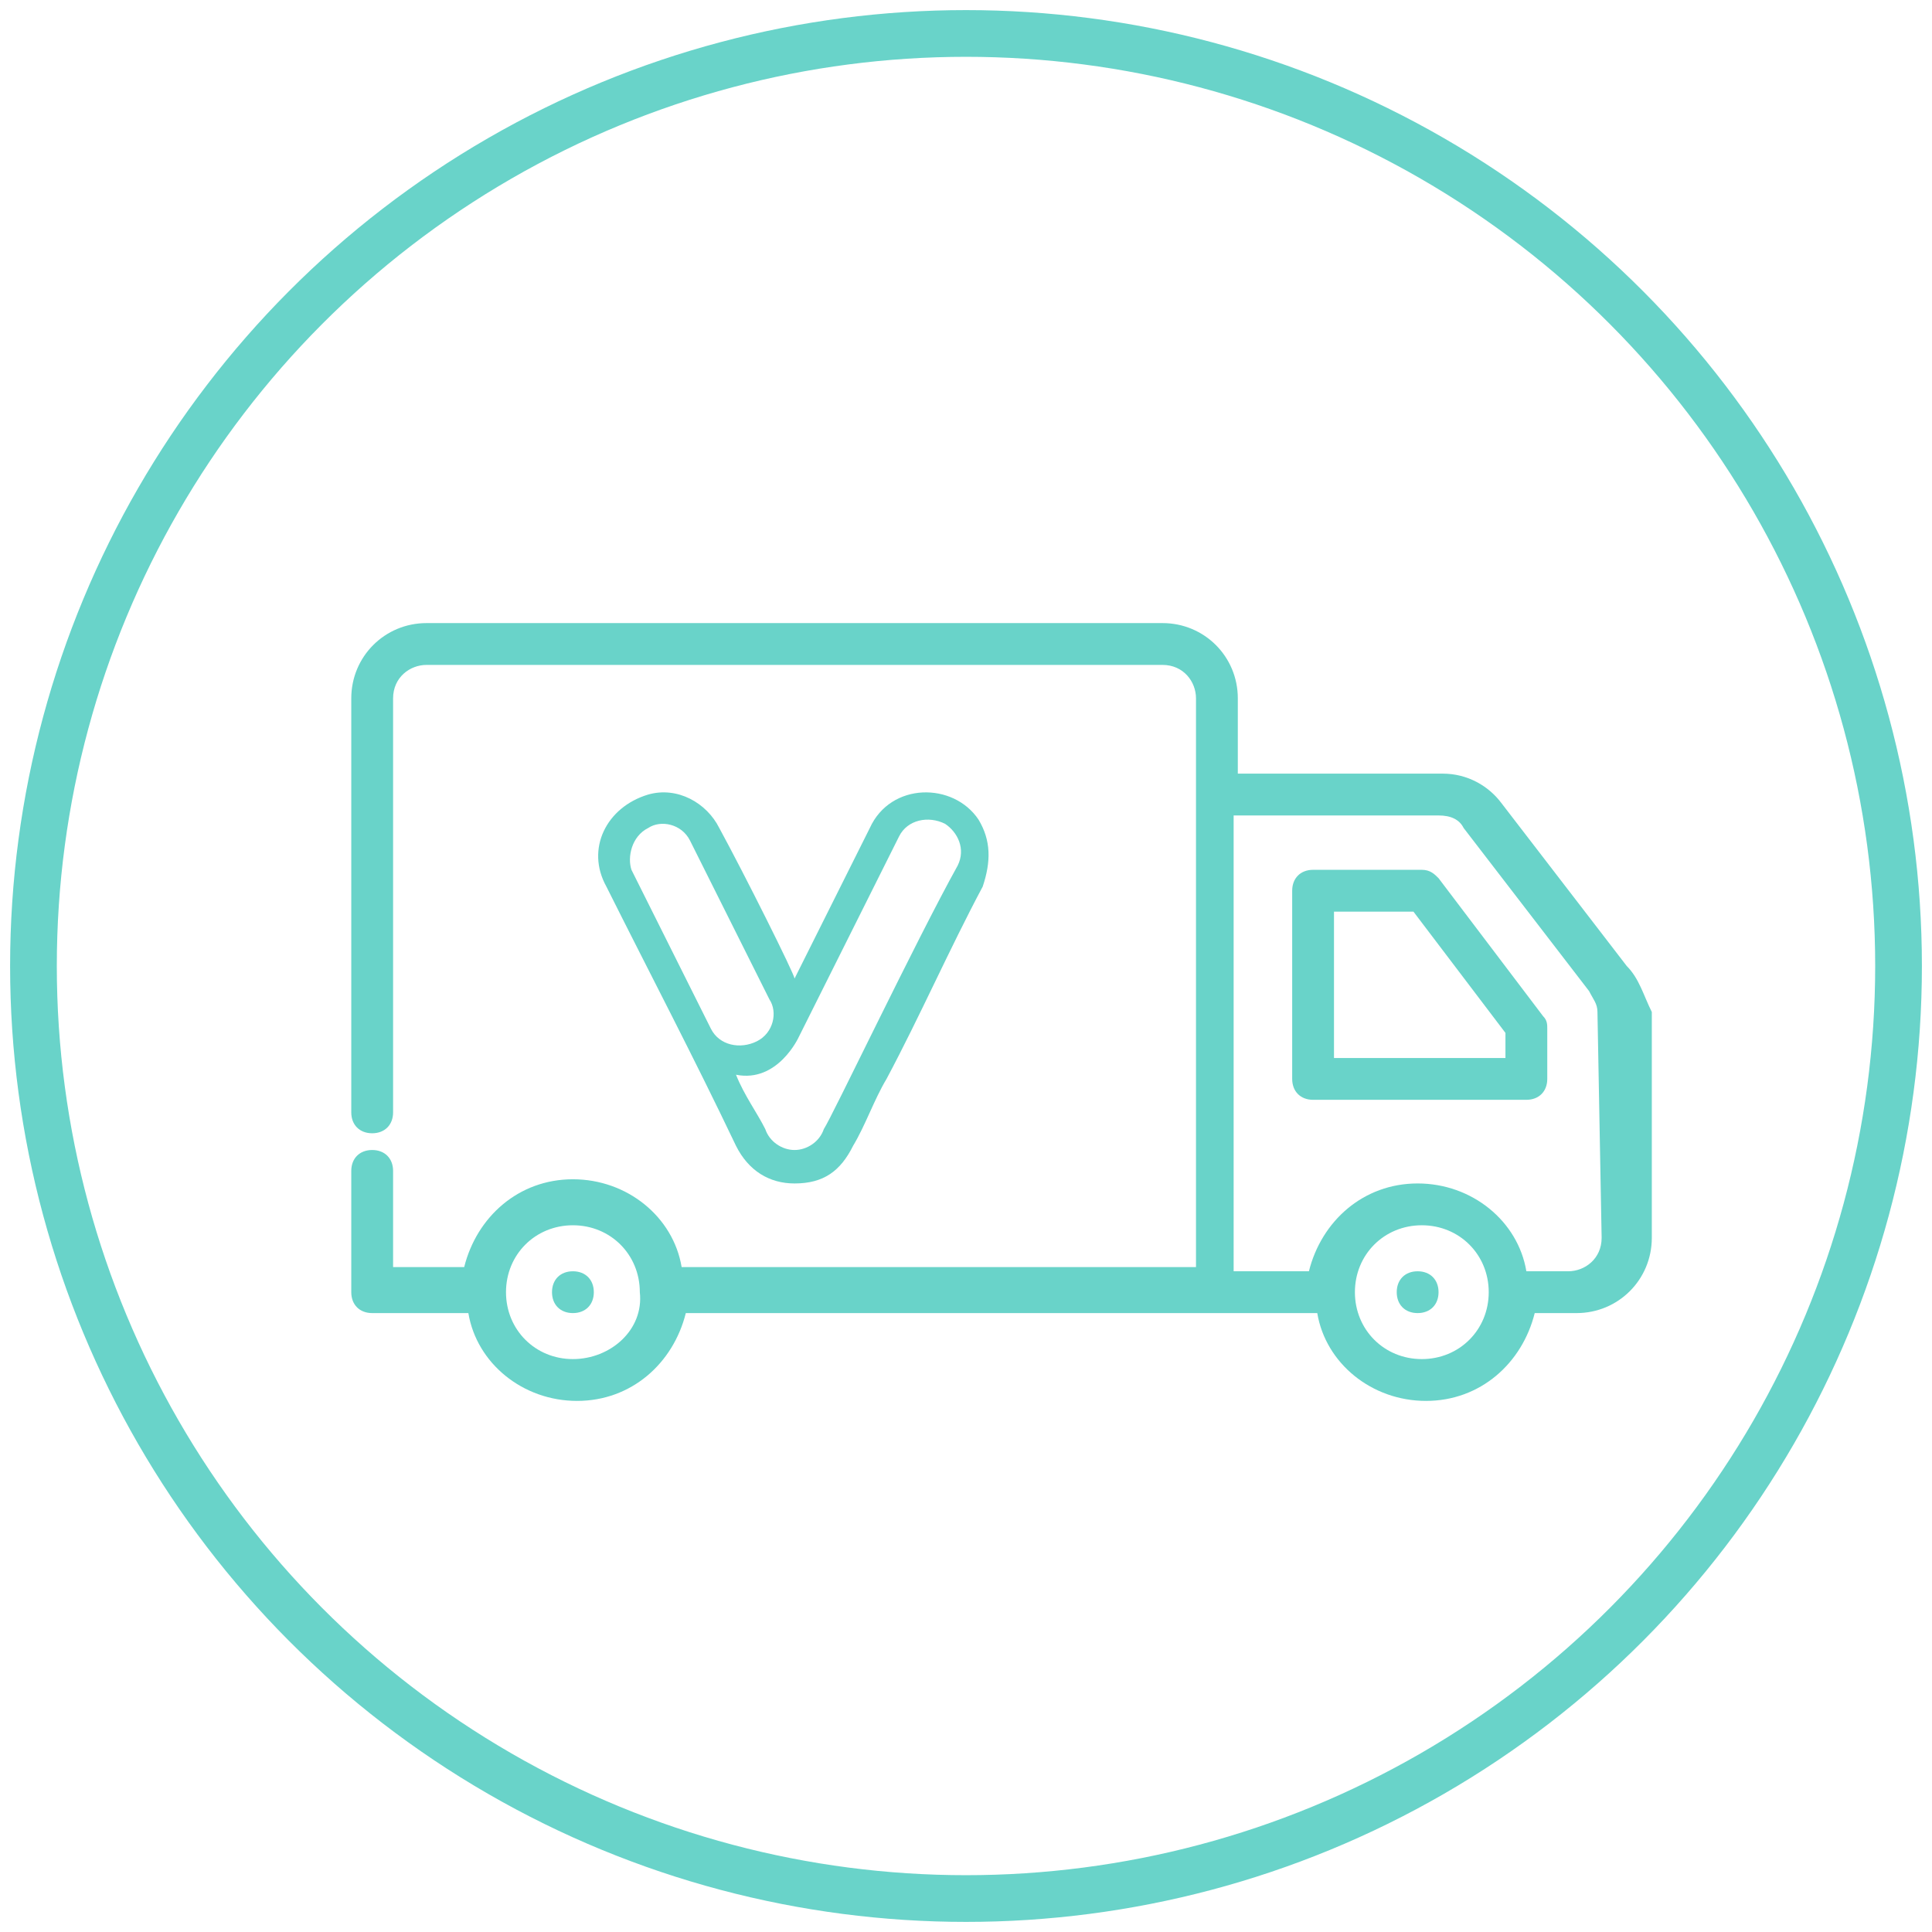
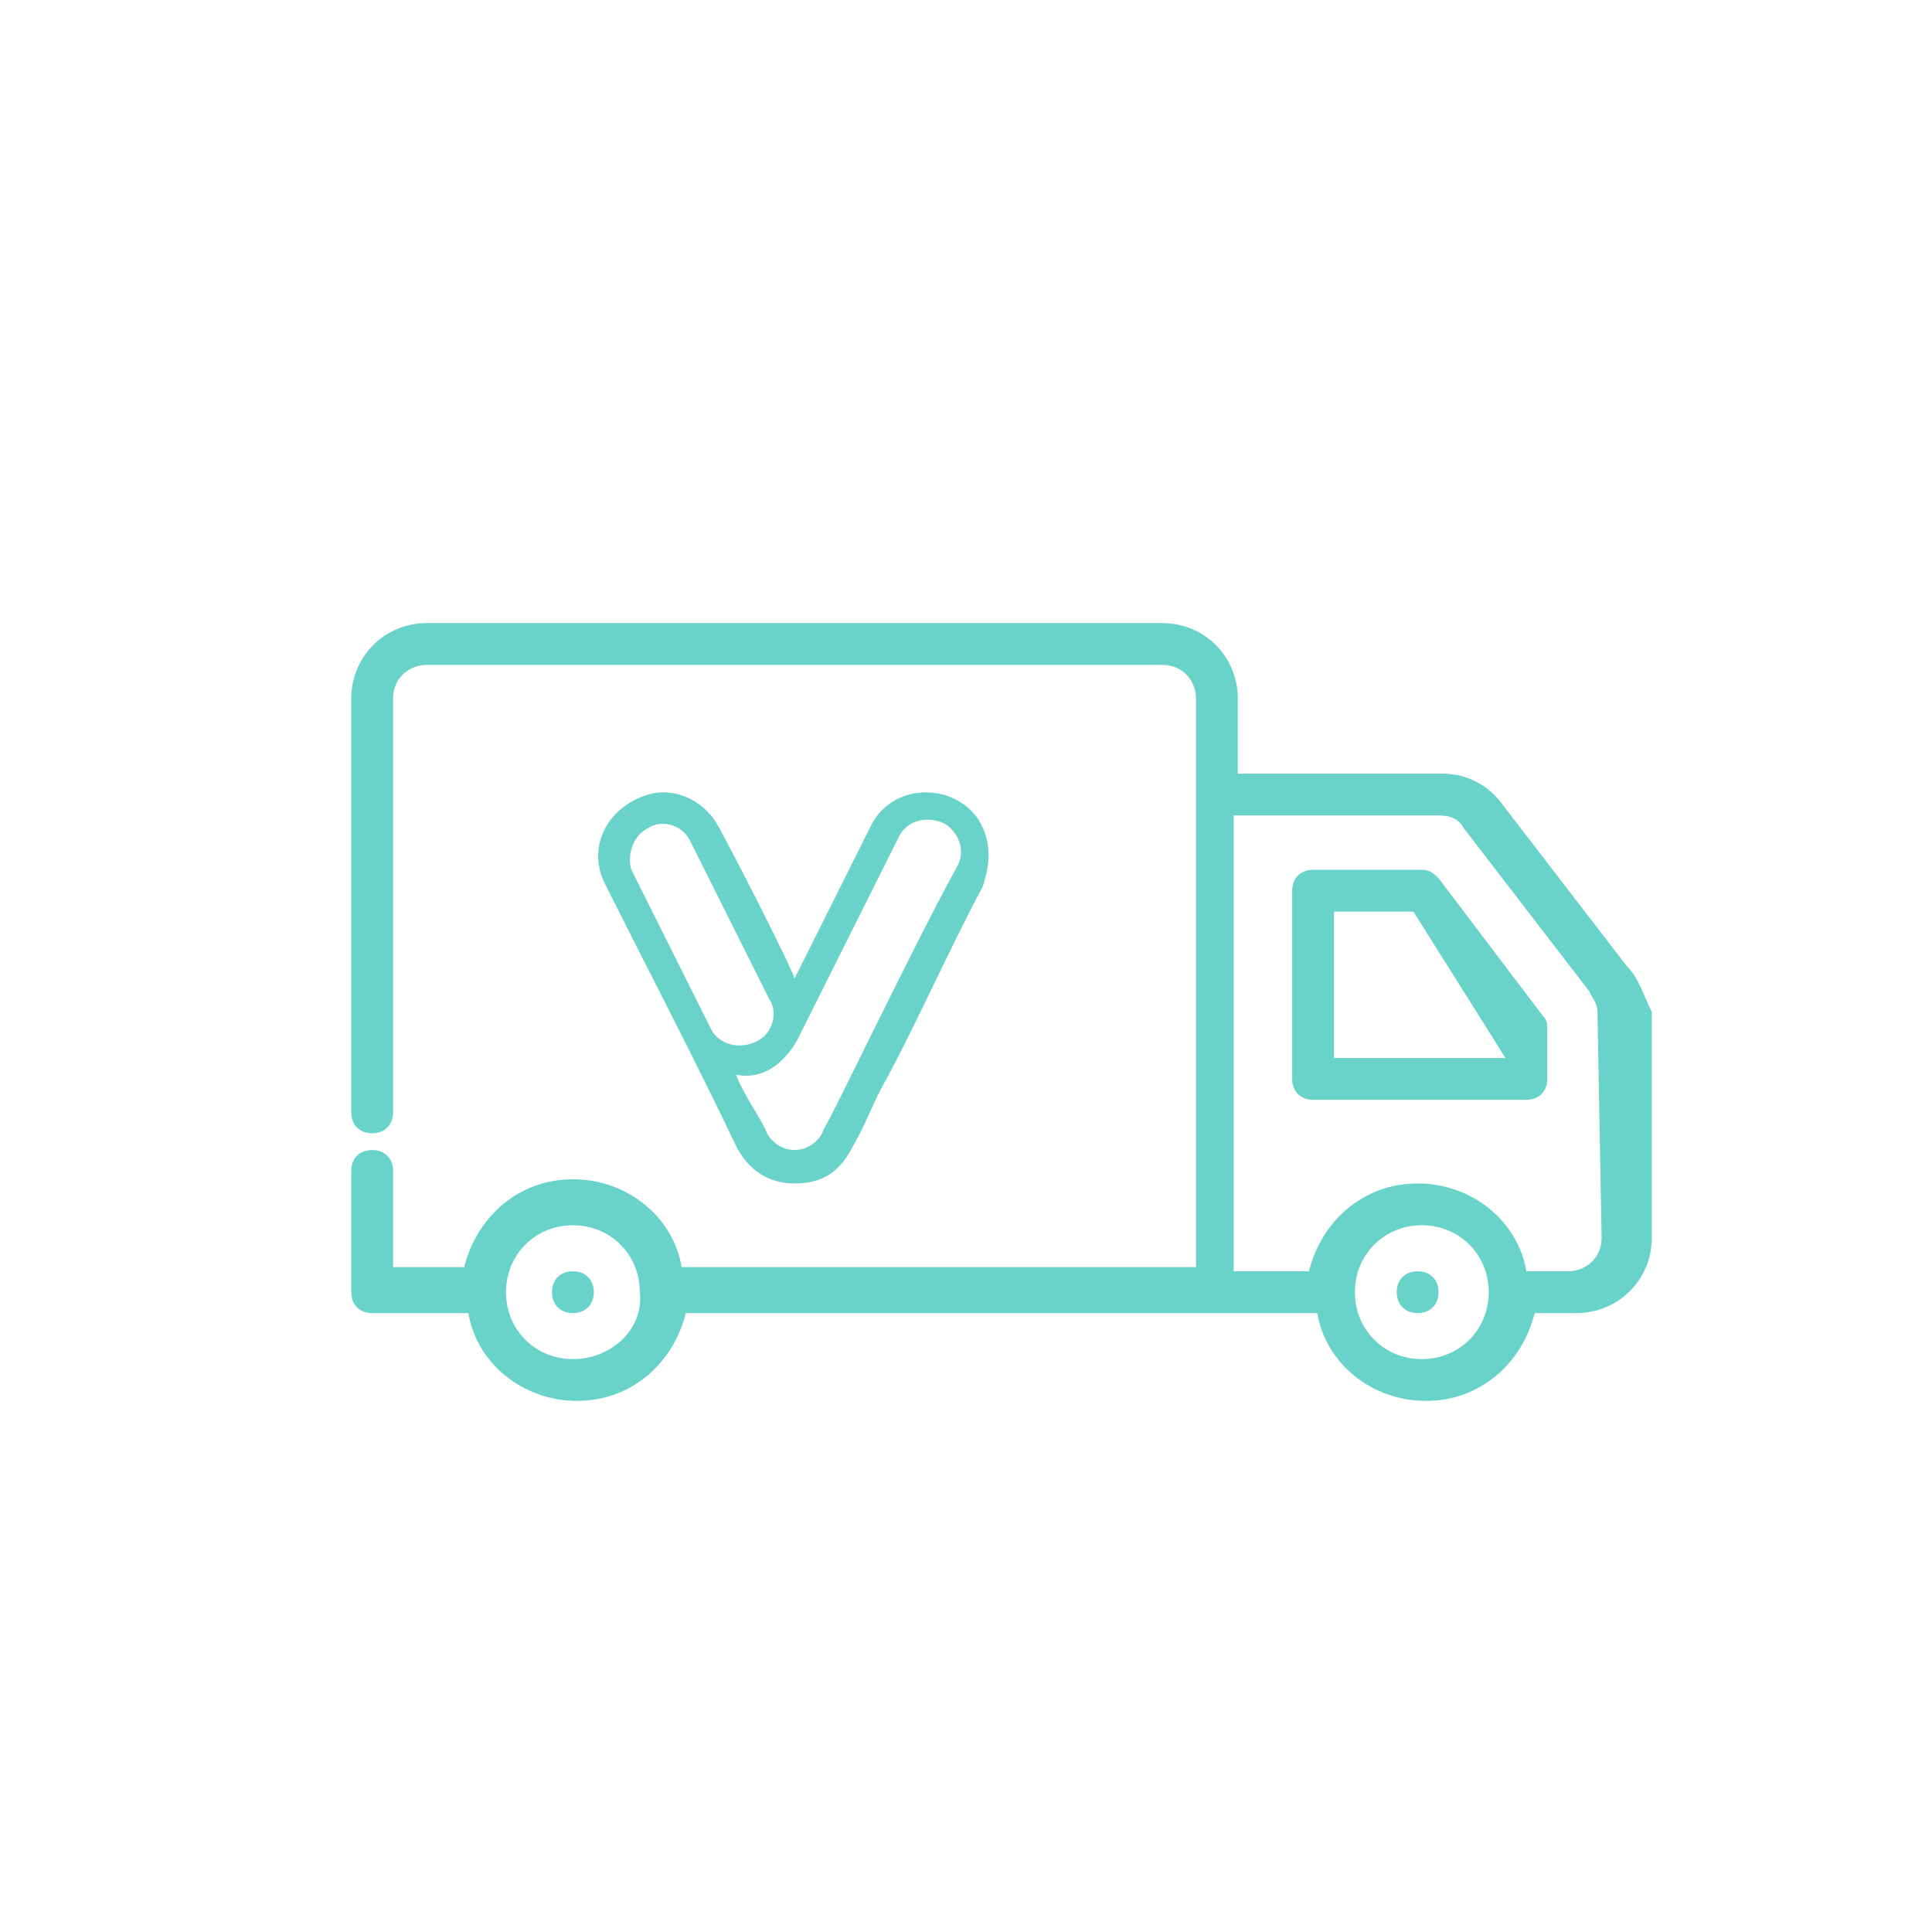
<svg xmlns="http://www.w3.org/2000/svg" version="1.1" id="Layer_1" x="0px" y="0px" viewBox="0 0 46.2 46.2" style="enable-background:new 0 0 46.2 46.2;" xml:space="preserve">
  <style type="text/css">
	.st0{fill:none;stroke:#69D3C9;stroke-width:1.117;stroke-miterlimit:10;}
	.st1{fill:#69D3C9;}
</style>
  <g>
    <g>
-       <circle class="st0" cx="23.1" cy="23.1" r="22.3" />
-     </g>
+       </g>
    <g>
-       <path class="st1" d="M38.9,23.1l-3-3.9c-0.3-0.4-0.8-0.7-1.4-0.7h-4.9v-1.8c0-1-0.8-1.8-1.8-1.8H10.2c-1,0-1.8,0.8-1.8,1.8v9.9    c0,0.3,0.2,0.5,0.5,0.5c0.3,0,0.5-0.2,0.5-0.5l0-9.9c0-0.5,0.4-0.8,0.8-0.8h17.6c0.5,0,0.8,0.4,0.8,0.8v13.6H16.3    c-0.2-1.2-1.3-2.1-2.6-2.1s-2.3,0.9-2.6,2.1H9.4V28c0-0.3-0.2-0.5-0.5-0.5c-0.3,0-0.5,0.2-0.5,0.5v2.9c0,0.3,0.2,0.5,0.5,0.5h2.3    c0.2,1.2,1.3,2.1,2.6,2.1s2.3-0.9,2.6-2.1h15.1c0.2,1.2,1.3,2.1,2.6,2.1c1.3,0,2.3-0.9,2.6-2.1h1c1,0,1.8-0.8,1.8-1.8v-5.4    C39.3,23.8,39.2,23.4,38.9,23.1L38.9,23.1z M13.7,32.5c-0.9,0-1.6-0.7-1.6-1.6c0-0.9,0.7-1.6,1.6-1.6c0.9,0,1.6,0.7,1.6,1.6    C15.4,31.8,14.6,32.5,13.7,32.5z M34,32.5c-0.9,0-1.6-0.7-1.6-1.6c0-0.9,0.7-1.6,1.6-1.6c0.9,0,1.6,0.7,1.6,1.6    C35.6,31.8,34.9,32.5,34,32.5z M38.3,29.6c0,0.5-0.4,0.8-0.8,0.8h-1c-0.2-1.2-1.3-2.1-2.6-2.1c-1.3,0-2.3,0.9-2.6,2.1h-1.8V19.5    h4.9c0.3,0,0.5,0.1,0.6,0.3l3,3.9c0.1,0.2,0.2,0.3,0.2,0.5L38.3,29.6L38.3,29.6z M34.4,21c-0.1-0.1-0.2-0.2-0.4-0.2h-2.6    c-0.3,0-0.5,0.2-0.5,0.5v4.5c0,0.3,0.2,0.5,0.5,0.5h5.1c0.3,0,0.5-0.2,0.5-0.5v-1.2c0-0.1,0-0.2-0.1-0.3L34.4,21z M36,25.3h-4.1    v-3.5h1.9l2.2,2.9L36,25.3z M14.2,30.9c0,0.3-0.2,0.5-0.5,0.5h0c-0.3,0-0.5-0.2-0.5-0.5c0-0.3,0.2-0.5,0.5-0.5h0    C14,30.4,14.2,30.6,14.2,30.9z M34.4,30.9c0,0.3-0.2,0.5-0.5,0.5l0,0c-0.3,0-0.5-0.2-0.5-0.5s0.2-0.5,0.5-0.5h0    C34.2,30.4,34.4,30.6,34.4,30.9z" />
+       <path class="st1" d="M38.9,23.1l-3-3.9c-0.3-0.4-0.8-0.7-1.4-0.7h-4.9v-1.8c0-1-0.8-1.8-1.8-1.8H10.2c-1,0-1.8,0.8-1.8,1.8v9.9    c0,0.3,0.2,0.5,0.5,0.5c0.3,0,0.5-0.2,0.5-0.5l0-9.9c0-0.5,0.4-0.8,0.8-0.8h17.6c0.5,0,0.8,0.4,0.8,0.8v13.6H16.3    c-0.2-1.2-1.3-2.1-2.6-2.1s-2.3,0.9-2.6,2.1H9.4V28c0-0.3-0.2-0.5-0.5-0.5c-0.3,0-0.5,0.2-0.5,0.5v2.9c0,0.3,0.2,0.5,0.5,0.5h2.3    c0.2,1.2,1.3,2.1,2.6,2.1s2.3-0.9,2.6-2.1h15.1c0.2,1.2,1.3,2.1,2.6,2.1c1.3,0,2.3-0.9,2.6-2.1h1c1,0,1.8-0.8,1.8-1.8v-5.4    C39.3,23.8,39.2,23.4,38.9,23.1L38.9,23.1z M13.7,32.5c-0.9,0-1.6-0.7-1.6-1.6c0-0.9,0.7-1.6,1.6-1.6c0.9,0,1.6,0.7,1.6,1.6    C15.4,31.8,14.6,32.5,13.7,32.5z M34,32.5c-0.9,0-1.6-0.7-1.6-1.6c0-0.9,0.7-1.6,1.6-1.6c0.9,0,1.6,0.7,1.6,1.6    C35.6,31.8,34.9,32.5,34,32.5z M38.3,29.6c0,0.5-0.4,0.8-0.8,0.8h-1c-0.2-1.2-1.3-2.1-2.6-2.1c-1.3,0-2.3,0.9-2.6,2.1h-1.8V19.5    h4.9c0.3,0,0.5,0.1,0.6,0.3l3,3.9c0.1,0.2,0.2,0.3,0.2,0.5L38.3,29.6L38.3,29.6z M34.4,21c-0.1-0.1-0.2-0.2-0.4-0.2h-2.6    c-0.3,0-0.5,0.2-0.5,0.5v4.5c0,0.3,0.2,0.5,0.5,0.5h5.1c0.3,0,0.5-0.2,0.5-0.5v-1.2c0-0.1,0-0.2-0.1-0.3L34.4,21z M36,25.3h-4.1    v-3.5h1.9L36,25.3z M14.2,30.9c0,0.3-0.2,0.5-0.5,0.5h0c-0.3,0-0.5-0.2-0.5-0.5c0-0.3,0.2-0.5,0.5-0.5h0    C14,30.4,14.2,30.6,14.2,30.9z M34.4,30.9c0,0.3-0.2,0.5-0.5,0.5l0,0c-0.3,0-0.5-0.2-0.5-0.5s0.2-0.5,0.5-0.5h0    C34.2,30.4,34.4,30.6,34.4,30.9z" />
      <g>
        <path class="st1" d="M20.8,19.8c0.5-1.1,2-1.1,2.6-0.2c0.3,0.5,0.3,1,0.1,1.6c-0.8,1.5-1.5,3.1-2.3,4.6c-0.3,0.5-0.5,1.1-0.8,1.6     c-0.3,0.6-0.7,0.9-1.4,0.9c-0.6,0-1.1-0.3-1.4-0.9c-1-2.1-2.1-4.2-3.1-6.2c-0.5-0.9,0-1.9,1-2.2c0.7-0.2,1.4,0.2,1.7,0.8     c0.6,1.1,1.8,3.5,1.8,3.6L20.8,19.8z M19.1,24.8c0,0-0.5,1.1-1.5,0.9c0.2,0.5,0.5,0.9,0.7,1.3c0.1,0.3,0.4,0.5,0.7,0.5     c0.3,0,0.6-0.2,0.7-0.5c0.2-0.3,2.2-4.5,3.2-6.3c0.2-0.4,0-0.8-0.3-1l0,0c-0.4-0.2-0.9-0.1-1.1,0.3L19.1,24.8z M18.4,23.9     l-1.9-3.8c-0.2-0.4-0.7-0.5-1-0.3h0c-0.4,0.2-0.5,0.7-0.4,1l1.9,3.8c0.2,0.4,0.7,0.5,1.1,0.3h0C18.5,24.7,18.6,24.2,18.4,23.9z" />
      </g>
    </g>
  </g>
</svg>